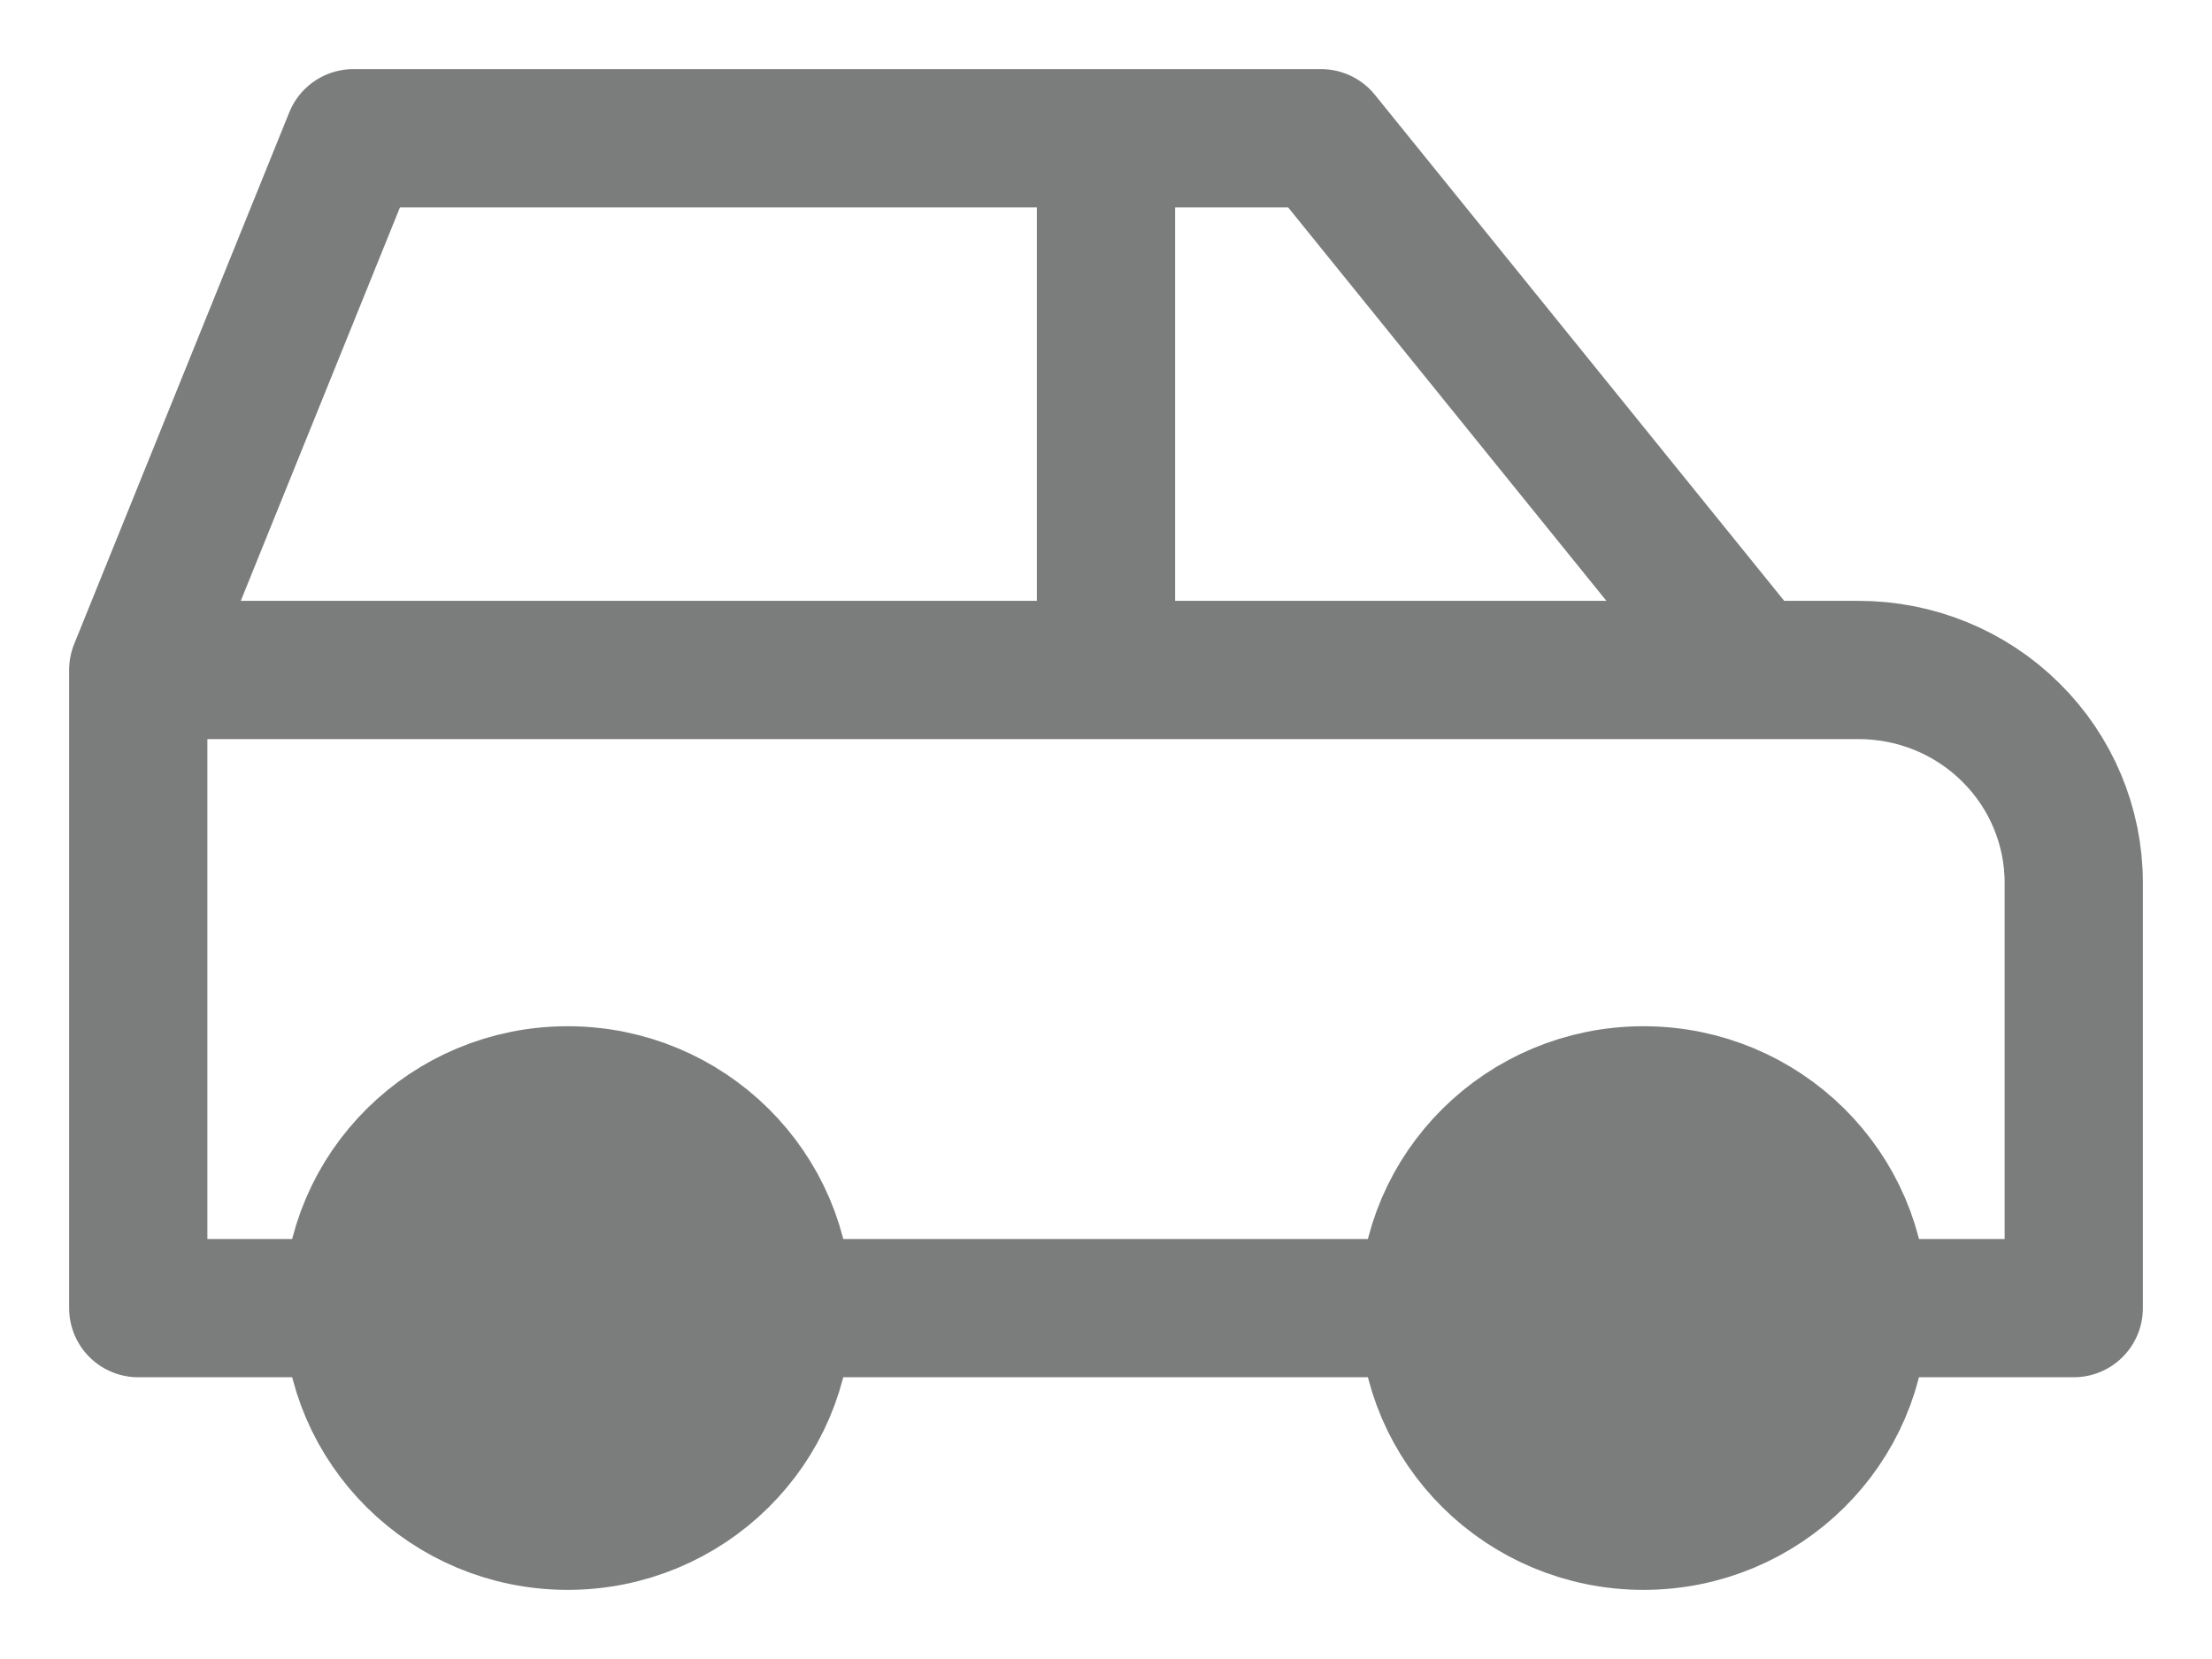
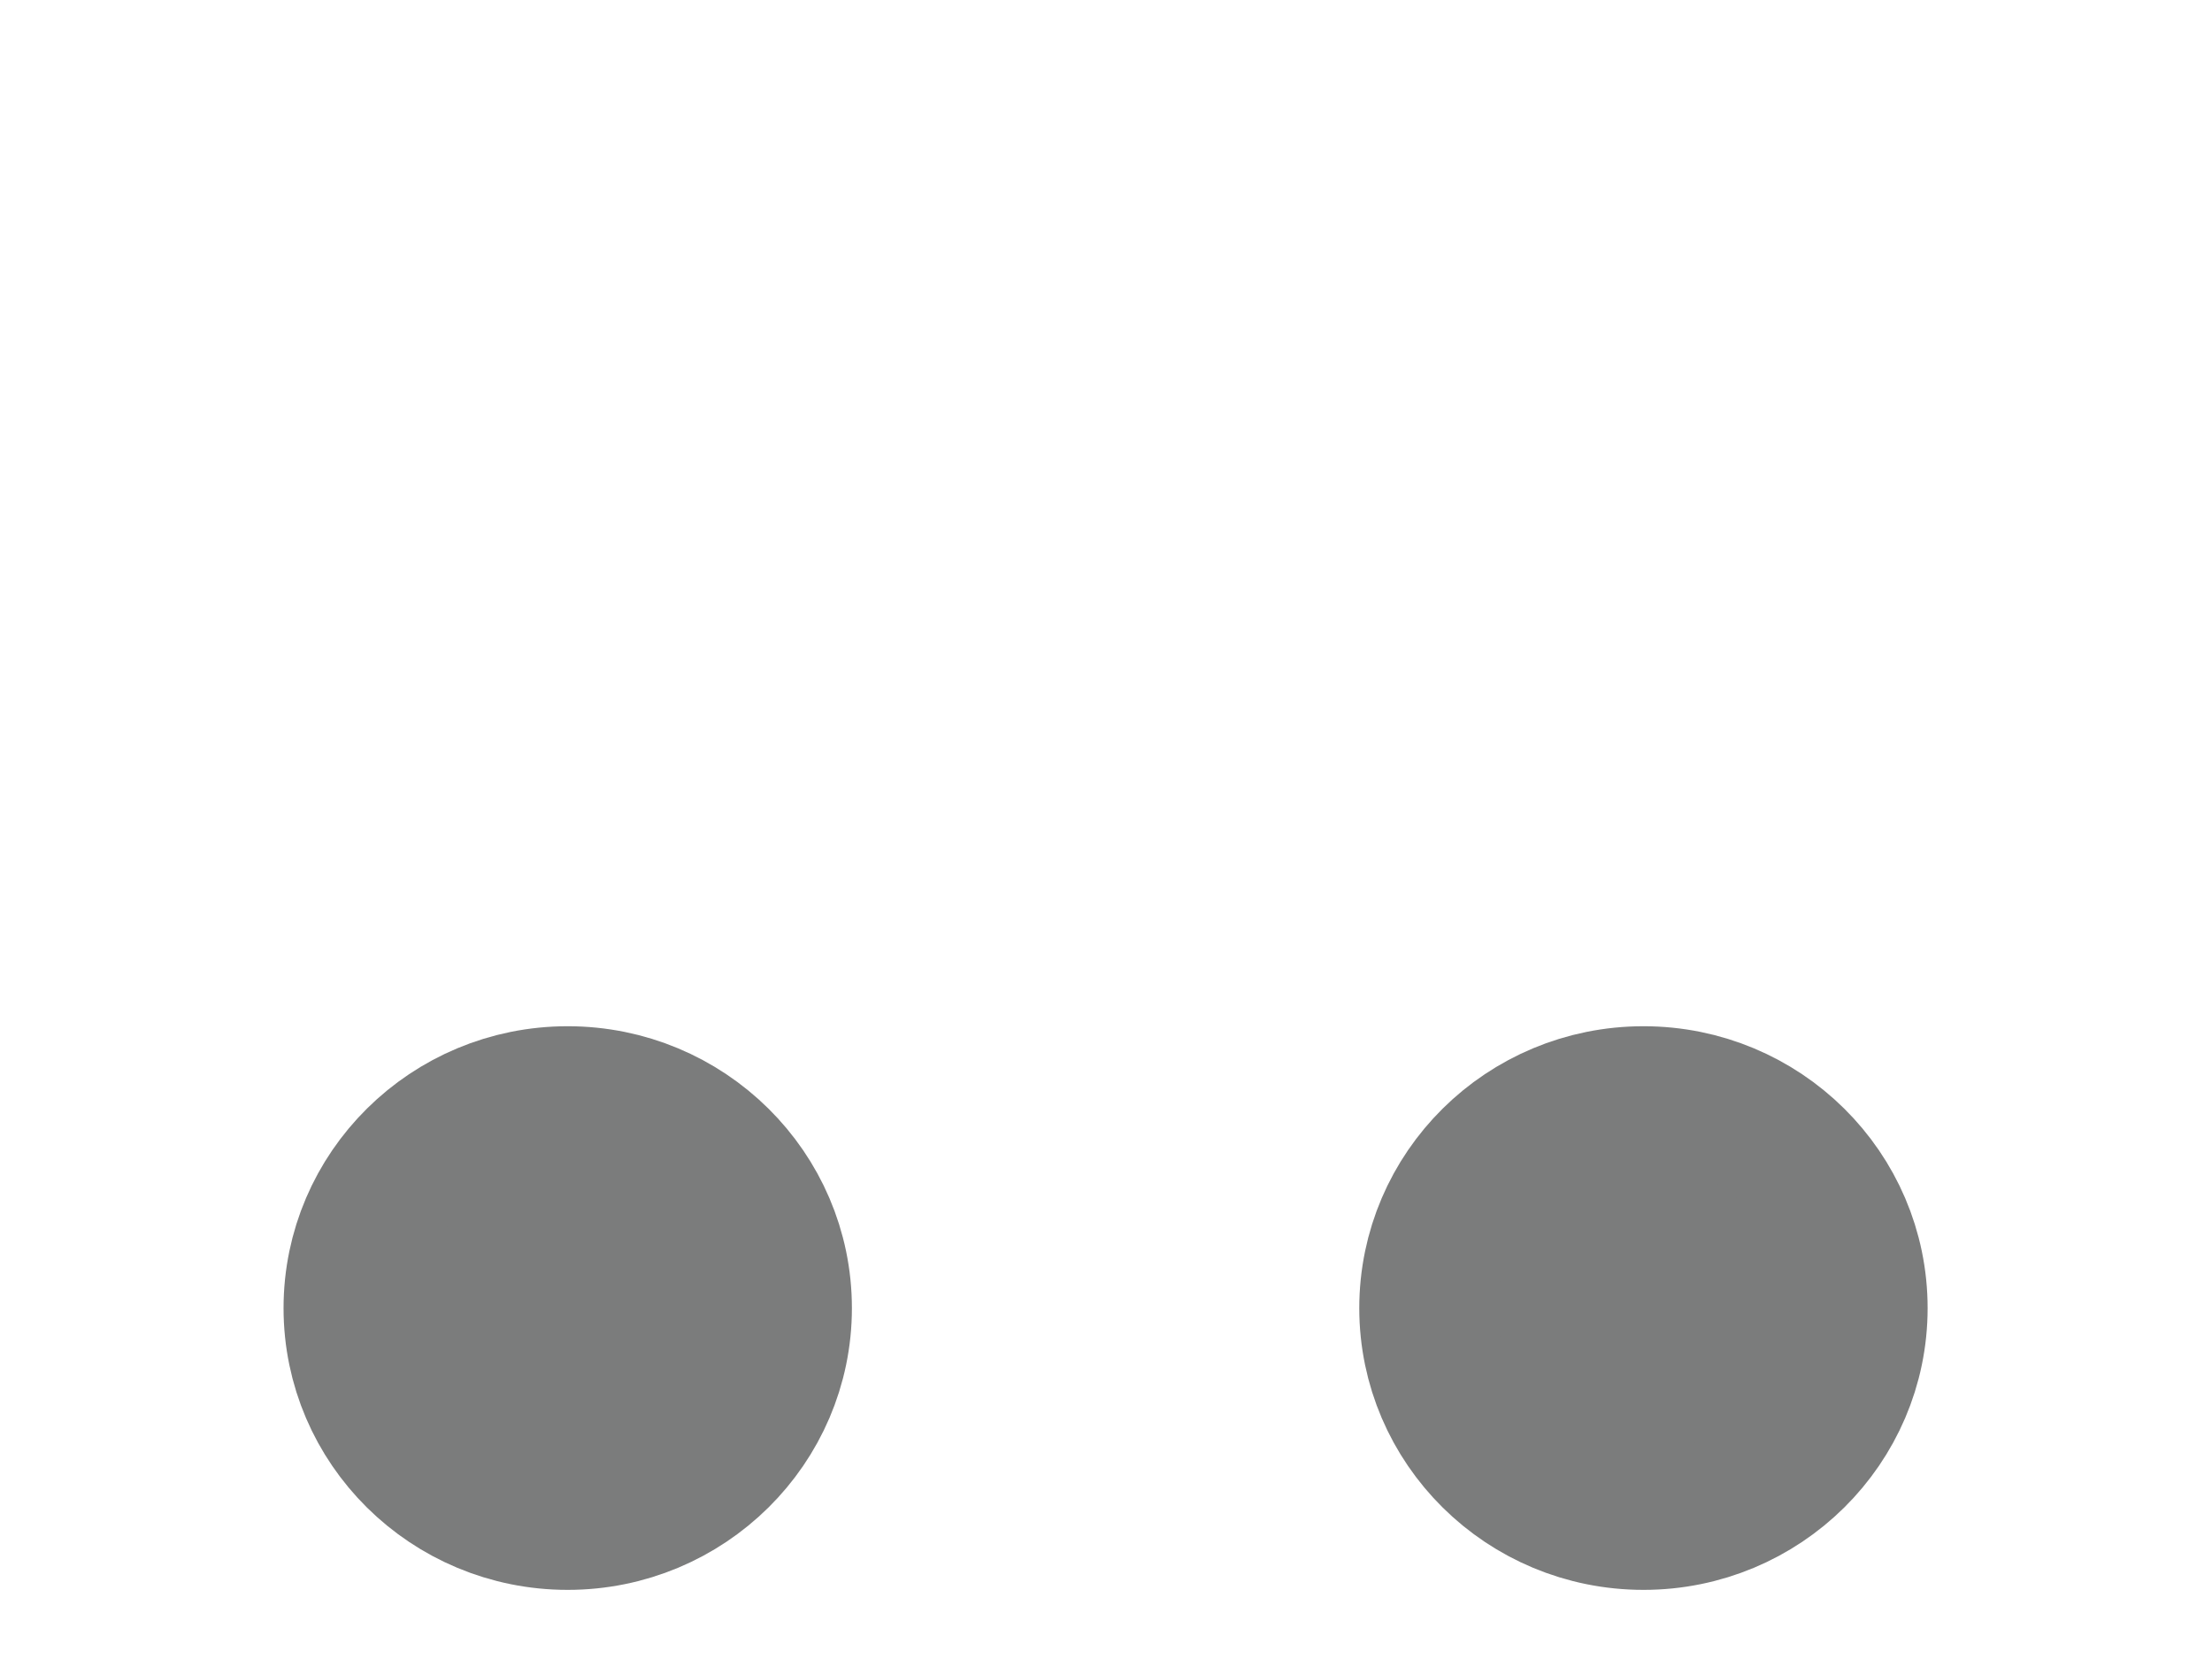
<svg xmlns="http://www.w3.org/2000/svg" width="16" height="12" viewBox="0 0 16 12" fill="none">
  <path d="M4.106 11C4.965 11 5.662 10.311 5.662 9.462C5.662 8.612 4.965 7.923 4.106 7.923C3.247 7.923 2.551 8.612 2.551 9.462C2.551 10.311 3.247 11 4.106 11Z" fill="#7B7C7C" stroke="#7B7C7C" stroke-linecap="round" stroke-linejoin="round" />
-   <path d="M11.888 11C12.747 11 13.443 10.311 13.443 9.462C13.443 8.612 12.747 7.923 11.888 7.923C11.028 7.923 10.332 8.612 10.332 9.462C10.332 10.311 11.028 11 11.888 11Z" fill="#7B7C7C" stroke="#7B7C7C" stroke-linecap="round" stroke-linejoin="round" />
-   <path d="M8 4.846V1M2.556 9.462H1V4.846L2.556 1H9.556L12.667 4.846H13.444C13.857 4.846 14.253 5.008 14.544 5.297C14.836 5.585 15 5.977 15 6.385V9.462H13.444H2.556ZM10.333 9.462H5.667H10.333ZM1 4.846H12.667H1Z" stroke="#7B7C7C" stroke-linecap="round" stroke-linejoin="round" />
+   <path d="M11.888 11C12.747 11 13.443 10.311 13.443 9.462C13.443 8.612 12.747 7.923 11.888 7.923C11.028 7.923 10.332 8.612 10.332 9.462C10.332 10.311 11.028 11 11.888 11" fill="#7B7C7C" stroke="#7B7C7C" stroke-linecap="round" stroke-linejoin="round" />
</svg>